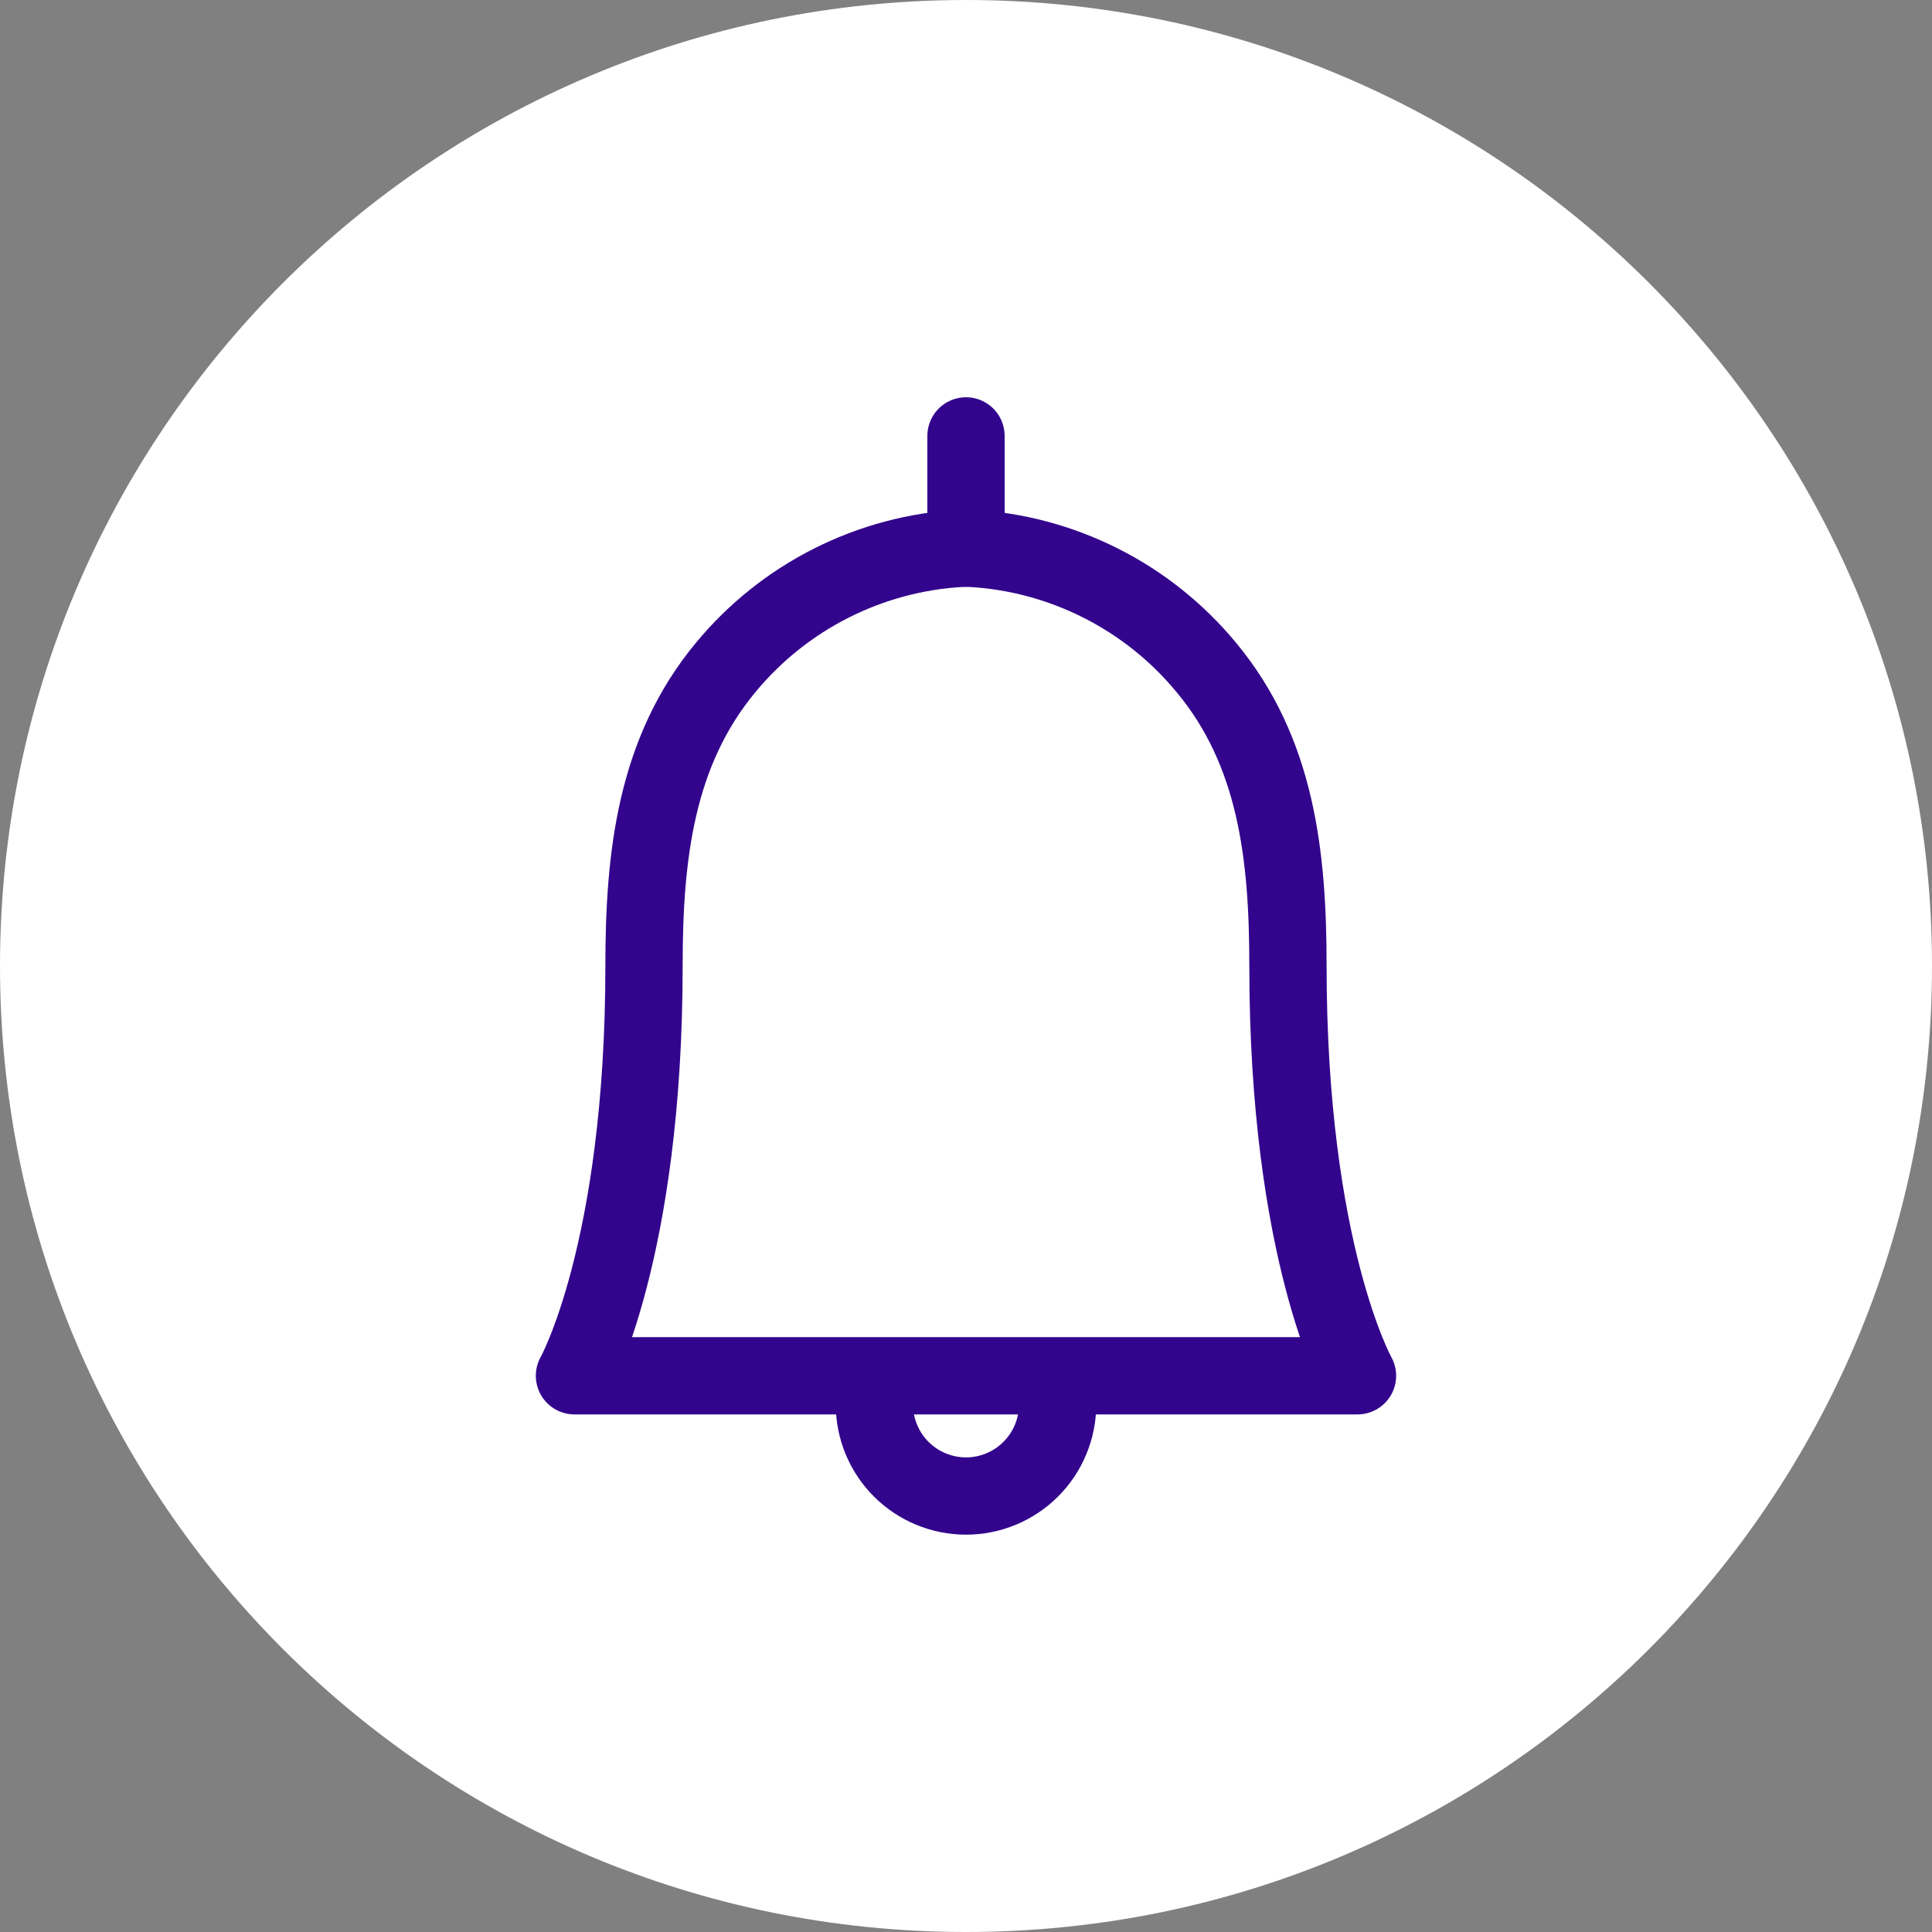
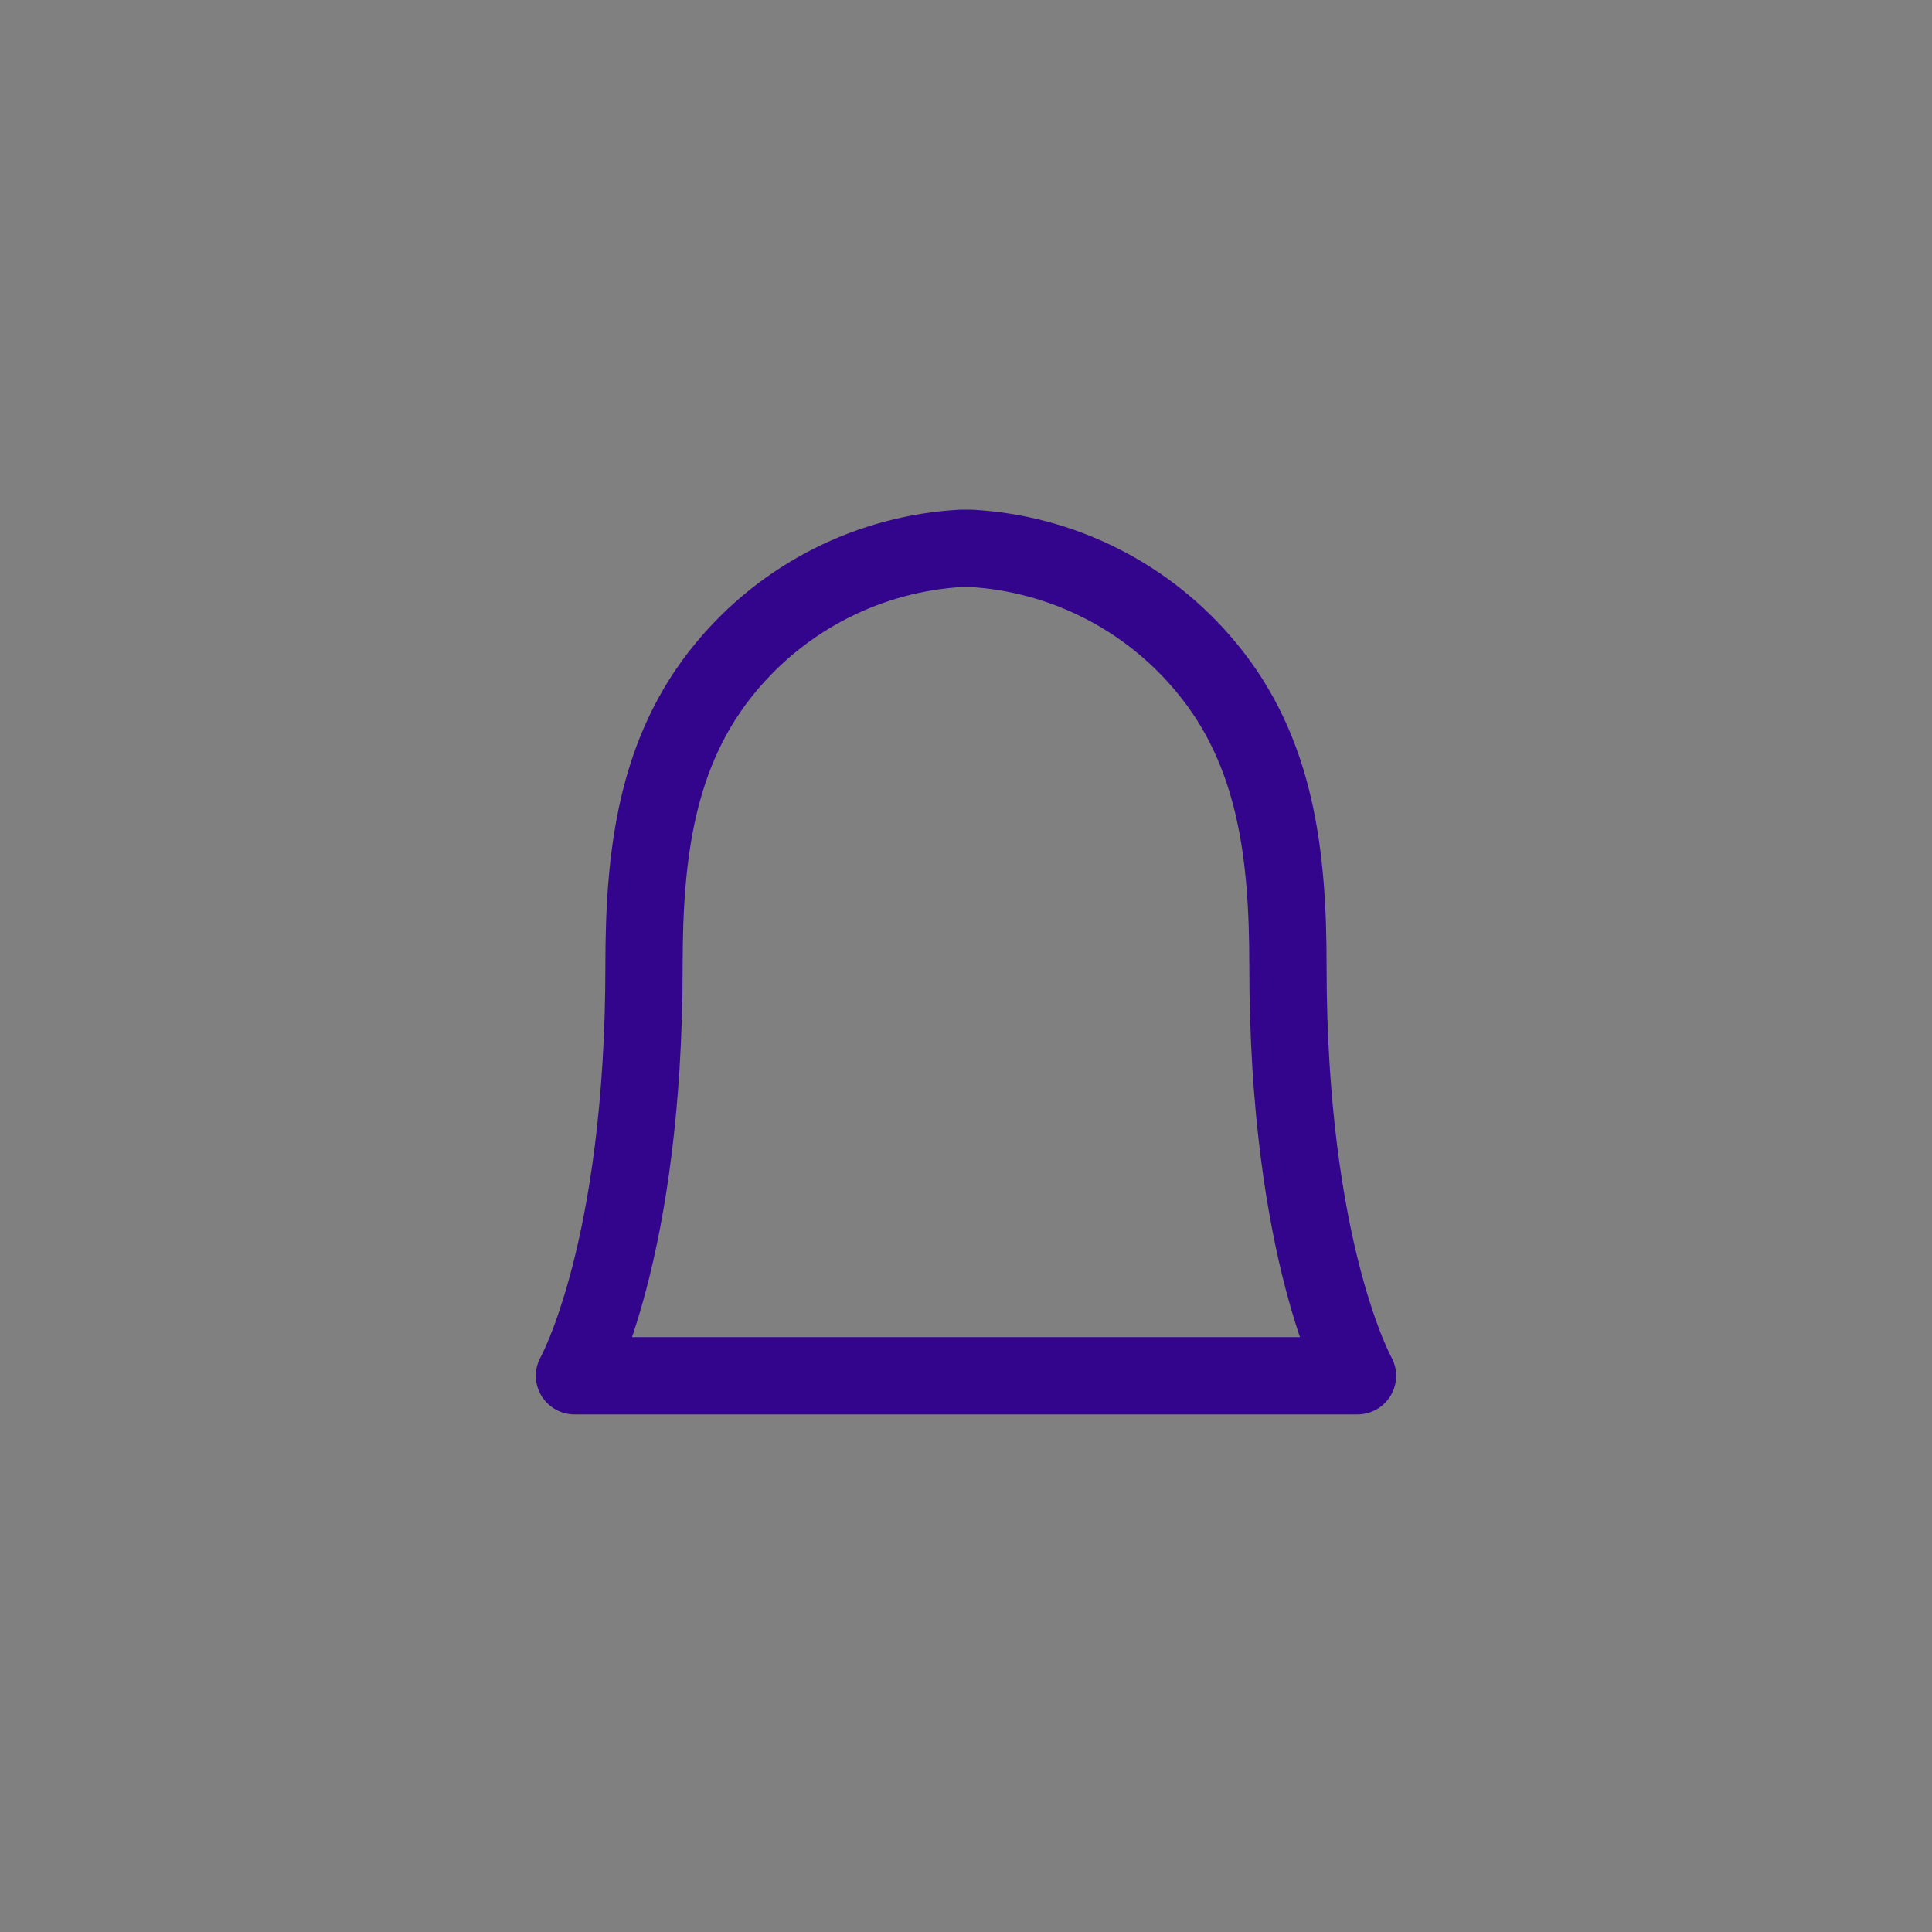
<svg xmlns="http://www.w3.org/2000/svg" width="50" height="50" viewBox="0 0 50 50" fill="none">
  <rect x="0" y="0" width="50" height="50" fill="#808080" stroke="none" />
-   <path d="M25 50C38.807 50 50 38.807 50 25C50 11.193 38.807 0 25 0C11.193 0 0 11.193 0 25C0 38.807 11.193 50 25 50Z" fill="white" />
-   <path d="M25 11.281V13.781" stroke="#33058D" stroke-width="2" stroke-linecap="round" />
  <path d="M25.838 35.605H35.132C35.132 35.605 33.332 32.406 33.332 24.988C33.332 22.137 33.032 19.447 31.214 17.267C30.465 16.362 29.536 15.62 28.486 15.091C27.436 14.561 26.288 14.254 25.114 14.19H24.886C23.712 14.254 22.564 14.561 21.514 15.091C20.465 15.62 19.536 16.361 18.786 17.267C16.972 19.447 16.667 22.137 16.667 24.988C16.667 32.408 14.867 35.605 14.867 35.605H25.836H25.838Z" stroke="#33058D" stroke-width="2" stroke-miterlimit="10" stroke-linecap="round" stroke-linejoin="round" />
-   <path d="M27.371 36.346C27.371 36.974 27.121 37.578 26.676 38.022C26.232 38.467 25.629 38.717 25 38.717C24.371 38.717 23.768 38.467 23.323 38.022C22.879 37.578 22.629 36.974 22.629 36.346" stroke="#33058D" stroke-width="2" stroke-miterlimit="10" />
</svg>